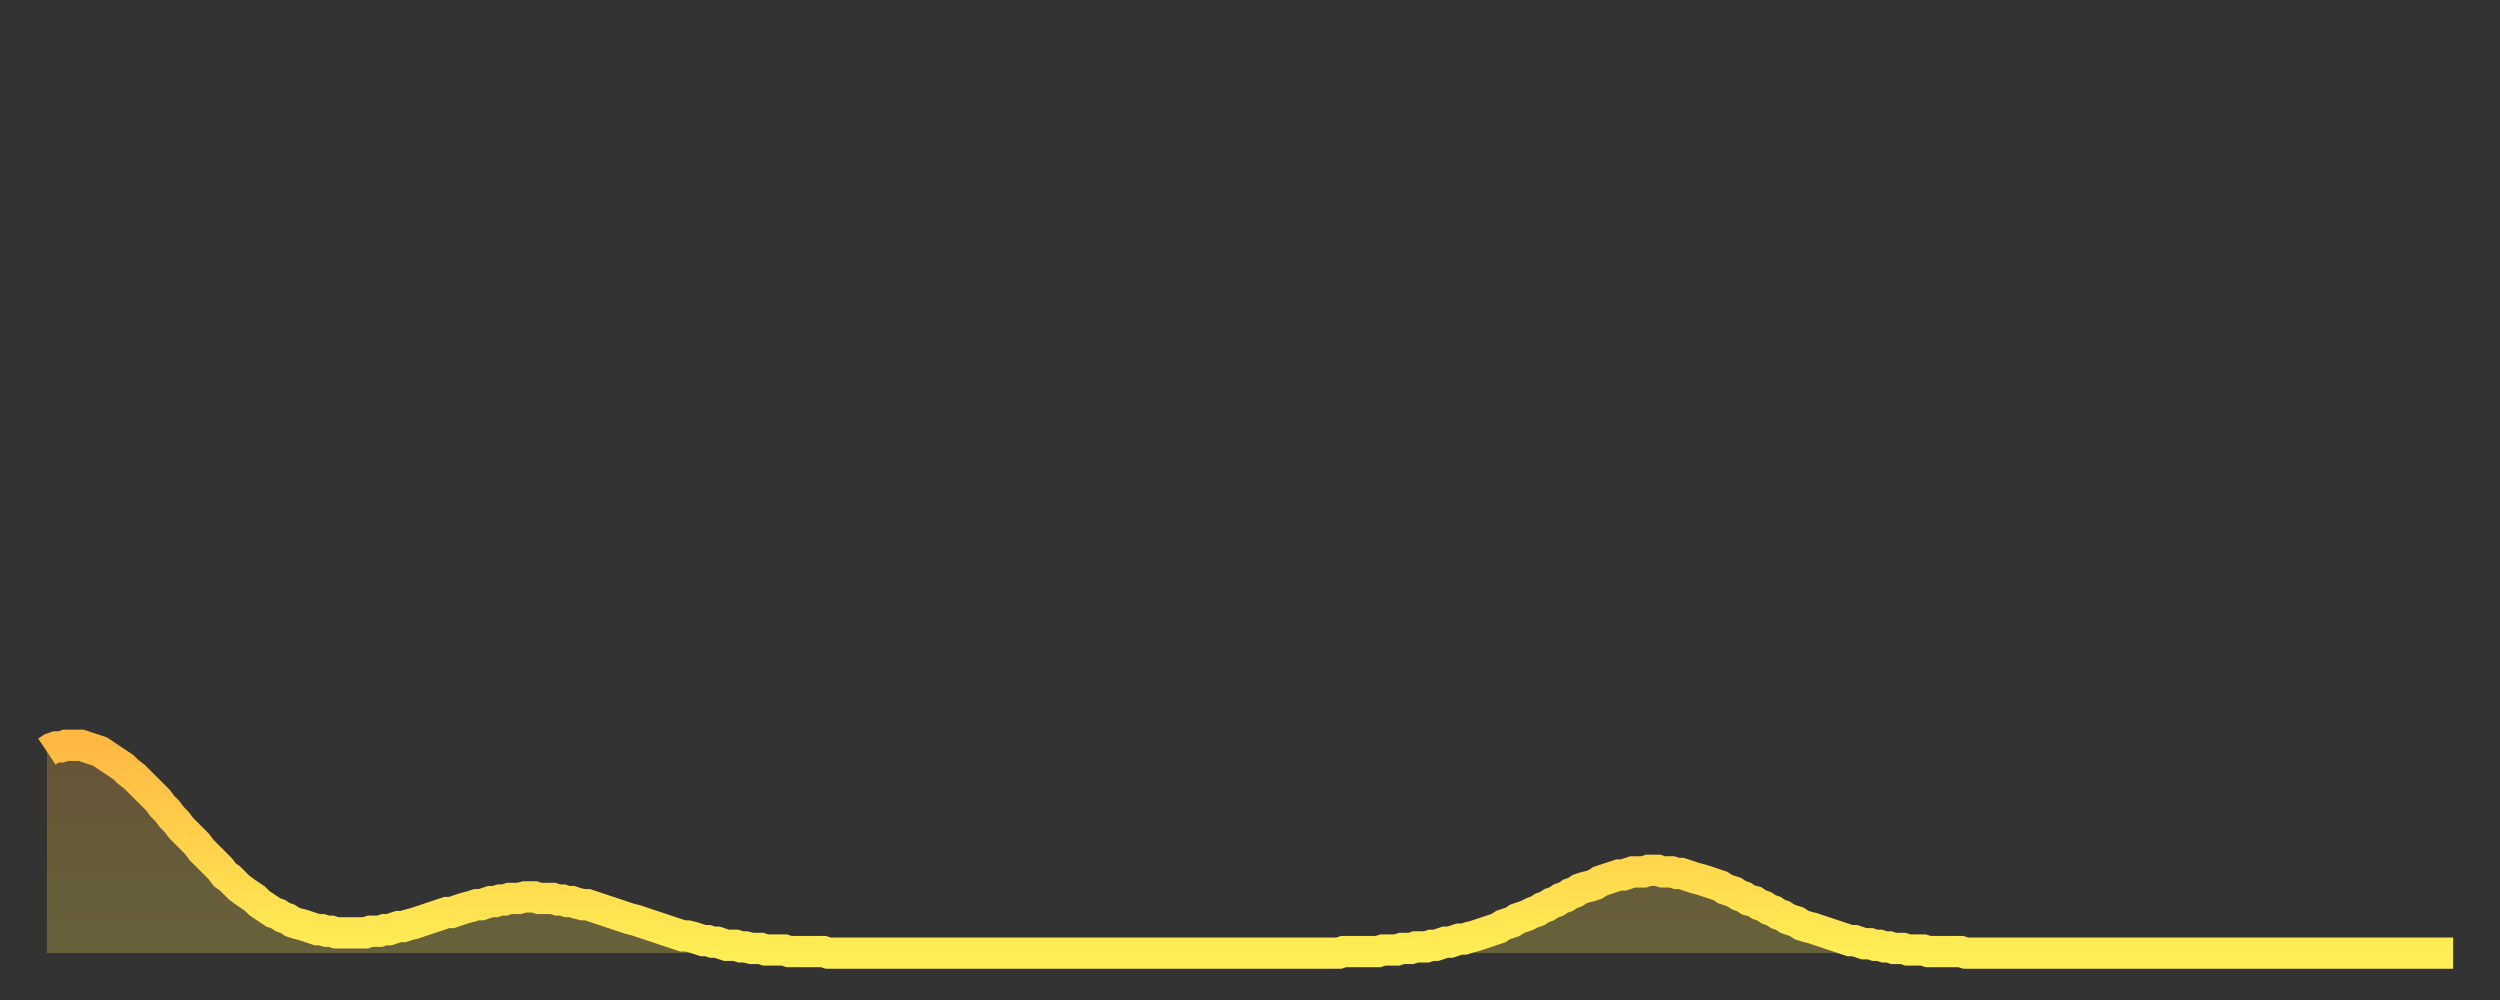
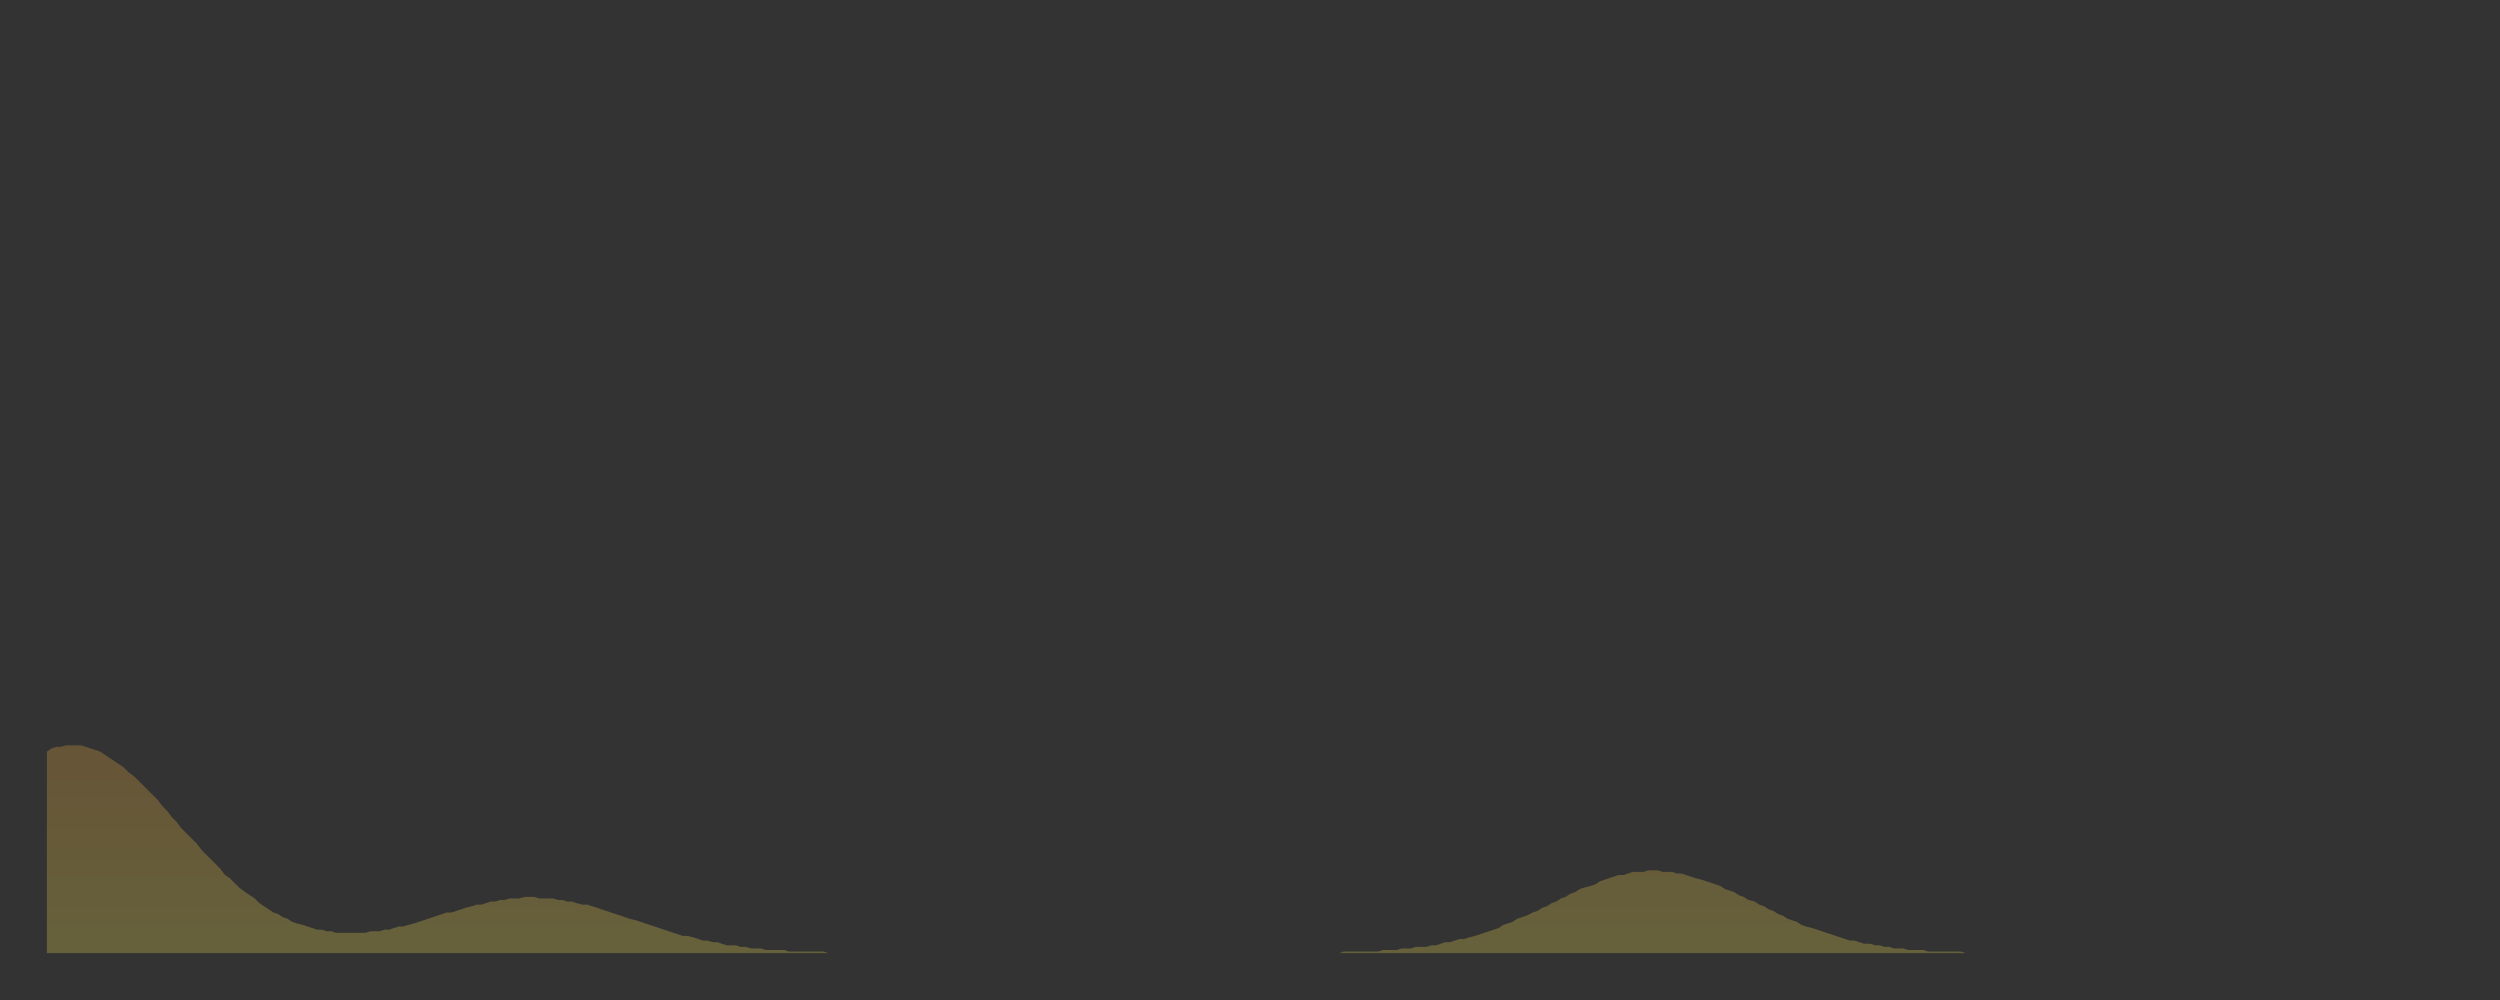
<svg xmlns="http://www.w3.org/2000/svg" baseProfile="full" height="64" version="1.1" width="160">
  <rect width="100%" height="100%" fill="#333333" stroke="none" />
  <defs>
    <linearGradient id="id2656800" x1="0" x2="0" y1="0" y2="1">
      <stop offset="0%" stop-color="#ffb943" />
      <stop offset="50%" stop-color="#ffd34c" />
      <stop offset="100%" stop-color="#ffee55" />
    </linearGradient>
  </defs>
  <g transform="translate(3,3)">
    <g>
-       <path d="M 0.0 45.1 0.3 44.9 0.6 44.8 0.9 44.8 1.2 44.7 1.5 44.7 1.9 44.7 2.2 44.7 2.5 44.8 2.8 44.9 3.1 45.0 3.4 45.1 3.7 45.3 4.0 45.5 4.3 45.7 4.6 45.9 4.9 46.1 5.2 46.4 5.6 46.7 5.9 47.0 6.2 47.3 6.5 47.6 6.8 47.9 7.1 48.2 7.4 48.6 7.7 48.9 8.0 49.3 8.3 49.6 8.6 50.0 8.9 50.3 9.3 50.7 9.6 51.0 9.9 51.4 10.2 51.7 10.5 52.0 10.8 52.3 11.1 52.6 11.4 53.0 11.7 53.2 12.0 53.5 12.3 53.8 12.7 54.1 13.0 54.3 13.3 54.5 13.6 54.8 13.9 55.0 14.2 55.2 14.5 55.4 14.8 55.5 15.1 55.7 15.4 55.8 15.7 56.0 16.0 56.1 16.4 56.2 16.7 56.3 17.0 56.4 17.3 56.5 17.6 56.5 17.9 56.6 18.2 56.6 18.5 56.7 18.8 56.7 19.1 56.7 19.4 56.7 19.8 56.7 20.1 56.7 20.4 56.7 20.7 56.6 21.0 56.6 21.3 56.6 21.6 56.5 21.9 56.5 22.2 56.4 22.5 56.3 22.8 56.3 23.1 56.2 23.5 56.1 23.8 56.0 24.1 55.9 24.4 55.8 24.7 55.7 25.0 55.6 25.3 55.5 25.6 55.4 25.9 55.4 26.2 55.3 26.5 55.2 26.8 55.1 27.2 55.0 27.5 54.9 27.8 54.9 28.1 54.8 28.4 54.7 28.7 54.7 29.0 54.6 29.3 54.6 29.6 54.5 29.9 54.5 30.2 54.5 30.6 54.4 30.9 54.4 31.2 54.4 31.5 54.5 31.8 54.5 32.1 54.5 32.4 54.5 32.7 54.6 33.0 54.6 33.3 54.7 33.6 54.7 33.9 54.8 34.3 54.9 34.6 54.9 34.9 55.0 35.2 55.1 35.5 55.2 35.8 55.3 36.1 55.4 36.4 55.5 36.7 55.6 37.0 55.7 37.3 55.8 37.7 55.9 38.0 56.0 38.3 56.1 38.6 56.2 38.9 56.3 39.2 56.4 39.5 56.5 39.8 56.6 40.1 56.7 40.4 56.8 40.7 56.9 41.0 56.9 41.4 57.0 41.7 57.1 42.0 57.2 42.3 57.2 42.6 57.3 42.9 57.3 43.2 57.4 43.5 57.5 43.8 57.5 44.1 57.5 44.4 57.6 44.7 57.6 45.1 57.7 45.4 57.7 45.7 57.7 46.0 57.8 46.3 57.8 46.6 57.8 46.9 57.8 47.2 57.8 47.5 57.9 47.8 57.9 48.1 57.9 48.5 57.9 48.8 57.9 49.1 57.9 49.4 57.9 49.7 57.9 50.0 58.0 50.3 58.0 50.6 58.0 50.9 58.0 51.2 58.0 51.5 58.0 51.8 58.0 52.2 58.0 52.5 58.0 52.8 58.0 53.1 58.0 53.4 58.0 53.7 58.0 54.0 58.0 54.3 58.0 54.6 58.0 54.9 58.0 55.2 58.0 55.6 58.0 55.9 58.0 56.2 58.0 56.5 58.0 56.8 58.0 57.1 58.0 57.4 58.0 57.7 58.0 58.0 58.0 58.3 58.0 58.6 58.0 58.9 58.0 59.3 58.0 59.6 58.0 59.9 58.0 60.2 58.0 60.5 58.0 60.8 58.0 61.1 58.0 61.4 58.0 61.7 58.0 62.0 58.0 62.3 58.0 62.6 58.0 63.0 58.0 63.3 58.0 63.6 58.0 63.9 58.0 64.2 58.0 64.5 58.0 64.8 58.0 65.1 58.0 65.4 58.0 65.7 58.0 66.0 58.0 66.4 58.0 66.7 58.0 67.0 58.0 67.3 58.0 67.6 58.0 67.9 58.0 68.2 58.0 68.5 58.0 68.8 58.0 69.1 58.0 69.4 58.0 69.7 58.0 70.1 58.0 70.4 58.0 70.7 58.0 71.0 58.0 71.3 58.0 71.6 58.0 71.9 58.0 72.2 58.0 72.5 58.0 72.8 58.0 73.1 58.0 73.5 58.0 73.8 58.0 74.1 58.0 74.4 58.0 74.7 58.0 75.0 58.0 75.3 58.0 75.6 58.0 75.9 58.0 76.2 58.0 76.5 58.0 76.8 58.0 77.2 58.0 77.5 58.0 77.8 58.0 78.1 58.0 78.4 58.0 78.7 58.0 79.0 58.0 79.3 58.0 79.6 58.0 79.9 58.0 80.2 58.0 80.5 58.0 80.9 58.0 81.2 58.0 81.5 58.0 81.8 58.0 82.1 58.0 82.4 58.0 82.7 58.0 83.0 57.9 83.3 57.9 83.6 57.9 83.9 57.9 84.3 57.9 84.6 57.9 84.9 57.9 85.2 57.9 85.5 57.8 85.8 57.8 86.1 57.8 86.4 57.8 86.7 57.7 87.0 57.7 87.3 57.7 87.6 57.6 88.0 57.6 88.3 57.6 88.6 57.5 88.9 57.5 89.2 57.4 89.5 57.3 89.8 57.3 90.1 57.2 90.4 57.1 90.7 57.1 91.0 57.0 91.4 56.9 91.7 56.8 92.0 56.7 92.3 56.6 92.6 56.5 92.9 56.4 93.2 56.2 93.5 56.1 93.8 56.0 94.1 55.8 94.4 55.7 94.7 55.6 95.1 55.4 95.4 55.3 95.7 55.1 96.0 55.0 96.3 54.8 96.6 54.7 96.9 54.5 97.2 54.4 97.5 54.2 97.8 54.1 98.1 53.9 98.4 53.8 98.8 53.7 99.1 53.6 99.4 53.4 99.7 53.3 100.0 53.2 100.3 53.1 100.6 53.0 100.9 53.0 101.2 52.9 101.5 52.8 101.8 52.8 102.2 52.8 102.5 52.7 102.8 52.7 103.1 52.7 103.4 52.8 103.7 52.8 104.0 52.8 104.3 52.9 104.6 52.9 104.9 53.0 105.2 53.1 105.5 53.2 105.9 53.3 106.2 53.4 106.5 53.5 106.8 53.6 107.1 53.7 107.4 53.9 107.7 54.0 108.0 54.1 108.3 54.3 108.6 54.4 108.9 54.6 109.3 54.7 109.6 54.9 109.9 55.0 110.2 55.2 110.5 55.3 110.8 55.5 111.1 55.6 111.4 55.8 111.7 55.9 112.0 56.0 112.3 56.2 112.6 56.3 113.0 56.4 113.3 56.5 113.6 56.6 113.9 56.7 114.2 56.8 114.5 56.9 114.8 57.0 115.1 57.1 115.4 57.2 115.7 57.2 116.0 57.3 116.3 57.4 116.7 57.4 117.0 57.5 117.3 57.5 117.6 57.6 117.9 57.6 118.2 57.7 118.5 57.7 118.8 57.7 119.1 57.8 119.4 57.8 119.7 57.8 120.1 57.8 120.4 57.9 120.7 57.9 121.0 57.9 121.3 57.9 121.6 57.9 121.9 57.9 122.2 57.9 122.5 57.9 122.8 58.0 123.1 58.0 123.4 58.0 123.8 58.0 124.1 58.0 124.4 58.0 124.7 58.0 125.0 58.0 125.3 58.0 125.6 58.0 125.9 58.0 126.2 58.0 126.5 58.0 126.8 58.0 127.2 58.0 127.5 58.0 127.8 58.0 128.1 58.0 128.4 58.0 128.7 58.0 129.0 58.0 129.3 58.0 129.6 58.0 129.9 58.0 130.2 58.0 130.5 58.0 130.9 58.0 131.2 58.0 131.5 58.0 131.8 58.0 132.1 58.0 132.4 58.0 132.7 58.0 133.0 58.0 133.3 58.0 133.6 58.0 133.9 58.0 134.2 58.0 134.6 58.0 134.9 58.0 135.2 58.0 135.5 58.0 135.8 58.0 136.1 58.0 136.4 58.0 136.7 58.0 137.0 58.0 137.3 58.0 137.6 58.0 138.0 58.0 138.3 58.0 138.6 58.0 138.9 58.0 139.2 58.0 139.5 58.0 139.8 58.0 140.1 58.0 140.4 58.0 140.7 58.0 141.0 58.0 141.3 58.0 141.7 58.0 142.0 58.0 142.3 58.0 142.6 58.0 142.9 58.0 143.2 58.0 143.5 58.0 143.8 58.0 144.1 58.0 144.4 58.0 144.7 58.0 145.1 58.0 145.4 58.0 145.7 58.0 146.0 58.0 146.3 58.0 146.6 58.0 146.9 58.0 147.2 58.0 147.5 58.0 147.8 58.0 148.1 58.0 148.4 58.0 148.8 58.0 149.1 58.0 149.4 58.0 149.7 58.0 150.0 58.0 150.3 58.0 150.6 58.0 150.9 58.0 151.2 58.0 151.5 58.0 151.8 58.0 152.1 58.0 152.5 58.0 152.8 58.0 153.1 58.0 153.4 58.0 153.7 58.0 154.0 58.0" fill="none" id="graph-curve" opacity="1" stroke="url(#id2656800)" stroke-width="2" />
      <path d="M 0 58 L 0.0 45.1 0.3 44.9 0.6 44.8 0.9 44.8 1.2 44.7 1.5 44.7 1.9 44.7 2.2 44.7 2.5 44.8 2.8 44.9 3.1 45.0 3.4 45.1 3.7 45.3 4.0 45.5 4.3 45.7 4.6 45.9 4.9 46.1 5.2 46.4 5.6 46.7 5.9 47.0 6.2 47.3 6.5 47.6 6.8 47.9 7.1 48.2 7.4 48.6 7.7 48.9 8.0 49.3 8.3 49.6 8.6 50.0 8.9 50.3 9.3 50.7 9.6 51.0 9.9 51.4 10.2 51.7 10.5 52.0 10.8 52.3 11.1 52.6 11.4 53.0 11.7 53.2 12.0 53.5 12.3 53.8 12.7 54.1 13.0 54.3 13.3 54.5 13.6 54.8 13.9 55.0 14.2 55.2 14.5 55.4 14.8 55.5 15.1 55.7 15.4 55.8 15.7 56.0 16.0 56.1 16.4 56.2 16.7 56.3 17.0 56.4 17.3 56.5 17.6 56.5 17.9 56.6 18.2 56.6 18.5 56.7 18.8 56.7 19.1 56.7 19.4 56.7 19.8 56.7 20.1 56.7 20.4 56.7 20.7 56.6 21.0 56.6 21.3 56.6 21.6 56.5 21.9 56.5 22.2 56.4 22.5 56.3 22.8 56.3 23.1 56.2 23.5 56.1 23.8 56.0 24.1 55.9 24.4 55.8 24.7 55.7 25.0 55.6 25.3 55.5 25.6 55.4 25.9 55.4 26.2 55.3 26.5 55.2 26.8 55.1 27.2 55.0 27.5 54.9 27.8 54.9 28.1 54.8 28.4 54.7 28.7 54.7 29.0 54.6 29.3 54.6 29.6 54.5 29.9 54.5 30.2 54.5 30.6 54.4 30.9 54.4 31.2 54.4 31.5 54.5 31.8 54.5 32.1 54.5 32.4 54.5 32.7 54.6 33.0 54.6 33.3 54.7 33.6 54.7 33.9 54.8 34.3 54.9 34.6 54.9 34.9 55.0 35.2 55.1 35.5 55.2 35.8 55.3 36.1 55.4 36.4 55.5 36.7 55.6 37.0 55.7 37.3 55.8 37.7 55.9 38.0 56.0 38.3 56.1 38.6 56.2 38.9 56.3 39.2 56.4 39.5 56.5 39.8 56.6 40.1 56.7 40.4 56.8 40.7 56.9 41.0 56.9 41.4 57.0 41.7 57.1 42.0 57.2 42.3 57.2 42.6 57.3 42.9 57.3 43.2 57.4 43.5 57.5 43.8 57.5 44.1 57.5 44.4 57.6 44.7 57.6 45.1 57.7 45.4 57.7 45.7 57.7 46.0 57.8 46.3 57.8 46.6 57.8 46.9 57.8 47.2 57.8 47.5 57.9 47.8 57.9 48.1 57.9 48.5 57.9 48.8 57.9 49.1 57.9 49.4 57.9 49.7 57.9 50.0 58.0 50.3 58.0 50.6 58.0 50.9 58.0 51.2 58.0 51.5 58.0 51.8 58.0 52.2 58.0 52.5 58.0 52.8 58.0 53.1 58.0 53.4 58.0 53.7 58.0 54.0 58.0 54.3 58.0 54.6 58.0 54.9 58.0 55.2 58.0 55.6 58.0 55.9 58.0 56.2 58.0 56.5 58.0 56.8 58.0 57.1 58.0 57.4 58.0 57.7 58.0 58.0 58.0 58.3 58.0 58.6 58.0 58.9 58.0 59.3 58.0 59.6 58.0 59.9 58.0 60.2 58.0 60.5 58.0 60.8 58.0 61.1 58.0 61.4 58.0 61.7 58.0 62.0 58.0 62.3 58.0 62.6 58.0 63.0 58.0 63.3 58.0 63.6 58.0 63.9 58.0 64.2 58.0 64.5 58.0 64.8 58.0 65.1 58.0 65.4 58.0 65.7 58.0 66.0 58.0 66.4 58.0 66.7 58.0 67.0 58.0 67.3 58.0 67.6 58.0 67.9 58.0 68.2 58.0 68.5 58.0 68.8 58.0 69.1 58.0 69.4 58.0 69.7 58.0 70.1 58.0 70.4 58.0 70.7 58.0 71.0 58.0 71.3 58.0 71.6 58.0 71.9 58.0 72.2 58.0 72.5 58.0 72.8 58.0 73.1 58.0 73.5 58.0 73.8 58.0 74.1 58.0 74.4 58.0 74.7 58.0 75.0 58.0 75.3 58.0 75.6 58.0 75.9 58.0 76.2 58.0 76.5 58.0 76.8 58.0 77.2 58.0 77.5 58.0 77.8 58.0 78.1 58.0 78.4 58.0 78.7 58.0 79.0 58.0 79.3 58.0 79.6 58.0 79.9 58.0 80.2 58.0 80.5 58.0 80.9 58.0 81.2 58.0 81.5 58.0 81.8 58.0 82.1 58.0 82.4 58.0 82.7 58.0 83.0 57.9 83.3 57.9 83.6 57.9 83.9 57.9 84.3 57.9 84.6 57.9 84.9 57.9 85.2 57.9 85.5 57.8 85.8 57.8 86.1 57.8 86.4 57.8 86.7 57.7 87.0 57.7 87.3 57.7 87.6 57.6 88.0 57.6 88.3 57.6 88.6 57.5 88.9 57.5 89.2 57.4 89.5 57.3 89.8 57.3 90.1 57.2 90.4 57.1 90.7 57.1 91.0 57.0 91.4 56.9 91.7 56.8 92.0 56.7 92.3 56.6 92.6 56.5 92.9 56.4 93.2 56.2 93.5 56.1 93.8 56.0 94.1 55.8 94.4 55.7 94.7 55.6 95.1 55.4 95.4 55.3 95.7 55.1 96.0 55.0 96.3 54.8 96.6 54.7 96.9 54.5 97.2 54.4 97.5 54.2 97.8 54.1 98.1 53.9 98.4 53.8 98.8 53.7 99.1 53.6 99.4 53.4 99.7 53.3 100.0 53.2 100.3 53.1 100.6 53.0 100.9 53.0 101.2 52.9 101.5 52.8 101.8 52.8 102.2 52.8 102.5 52.7 102.8 52.7 103.1 52.7 103.4 52.8 103.7 52.8 104.0 52.8 104.3 52.9 104.6 52.9 104.9 53.0 105.2 53.1 105.5 53.2 105.9 53.3 106.2 53.4 106.5 53.5 106.8 53.6 107.1 53.7 107.4 53.9 107.7 54.0 108.0 54.1 108.3 54.3 108.6 54.4 108.9 54.6 109.3 54.7 109.6 54.9 109.9 55.0 110.2 55.2 110.5 55.3 110.8 55.5 111.1 55.6 111.4 55.8 111.7 55.9 112.0 56.0 112.3 56.2 112.6 56.3 113.0 56.4 113.3 56.5 113.6 56.6 113.9 56.7 114.2 56.8 114.5 56.9 114.8 57.0 115.1 57.1 115.4 57.2 115.7 57.2 116.0 57.3 116.3 57.4 116.7 57.4 117.0 57.5 117.3 57.5 117.6 57.6 117.9 57.6 118.2 57.7 118.5 57.7 118.8 57.7 119.1 57.8 119.4 57.8 119.7 57.8 120.1 57.8 120.4 57.9 120.7 57.9 121.0 57.9 121.3 57.9 121.6 57.9 121.9 57.9 122.2 57.9 122.5 57.9 122.8 58.0 123.1 58.0 123.4 58.0 123.8 58.0 124.1 58.0 124.4 58.0 124.7 58.0 125.0 58.0 125.3 58.0 125.6 58.0 125.9 58.0 126.2 58.0 126.5 58.0 126.8 58.0 127.2 58.0 127.5 58.0 127.8 58.0 128.1 58.0 128.4 58.0 128.7 58.0 129.0 58.0 129.3 58.0 129.6 58.0 129.9 58.0 130.2 58.0 130.5 58.0 130.9 58.0 131.2 58.0 131.5 58.0 131.8 58.0 132.1 58.0 132.4 58.0 132.7 58.0 133.0 58.0 133.3 58.0 133.6 58.0 133.9 58.0 134.2 58.0 134.6 58.0 134.9 58.0 135.2 58.0 135.5 58.0 135.8 58.0 136.1 58.0 136.4 58.0 136.7 58.0 137.0 58.0 137.3 58.0 137.6 58.0 138.0 58.0 138.3 58.0 138.6 58.0 138.9 58.0 139.2 58.0 139.5 58.0 139.8 58.0 140.1 58.0 140.4 58.0 140.7 58.0 141.0 58.0 141.3 58.0 141.7 58.0 142.0 58.0 142.3 58.0 142.6 58.0 142.9 58.0 143.2 58.0 143.5 58.0 143.8 58.0 144.1 58.0 144.4 58.0 144.7 58.0 145.1 58.0 145.4 58.0 145.7 58.0 146.0 58.0 146.3 58.0 146.6 58.0 146.9 58.0 147.2 58.0 147.5 58.0 147.8 58.0 148.1 58.0 148.4 58.0 148.8 58.0 149.1 58.0 149.4 58.0 149.7 58.0 150.0 58.0 150.3 58.0 150.6 58.0 150.9 58.0 151.2 58.0 151.5 58.0 151.8 58.0 152.1 58.0 152.5 58.0 152.8 58.0 153.1 58.0 153.4 58.0 153.7 58.0 154.0 58.0 154 58" fill="url(#id2656800)" fill-opacity=".25" id="graph-shadow" />
    </g>
  </g>
</svg>